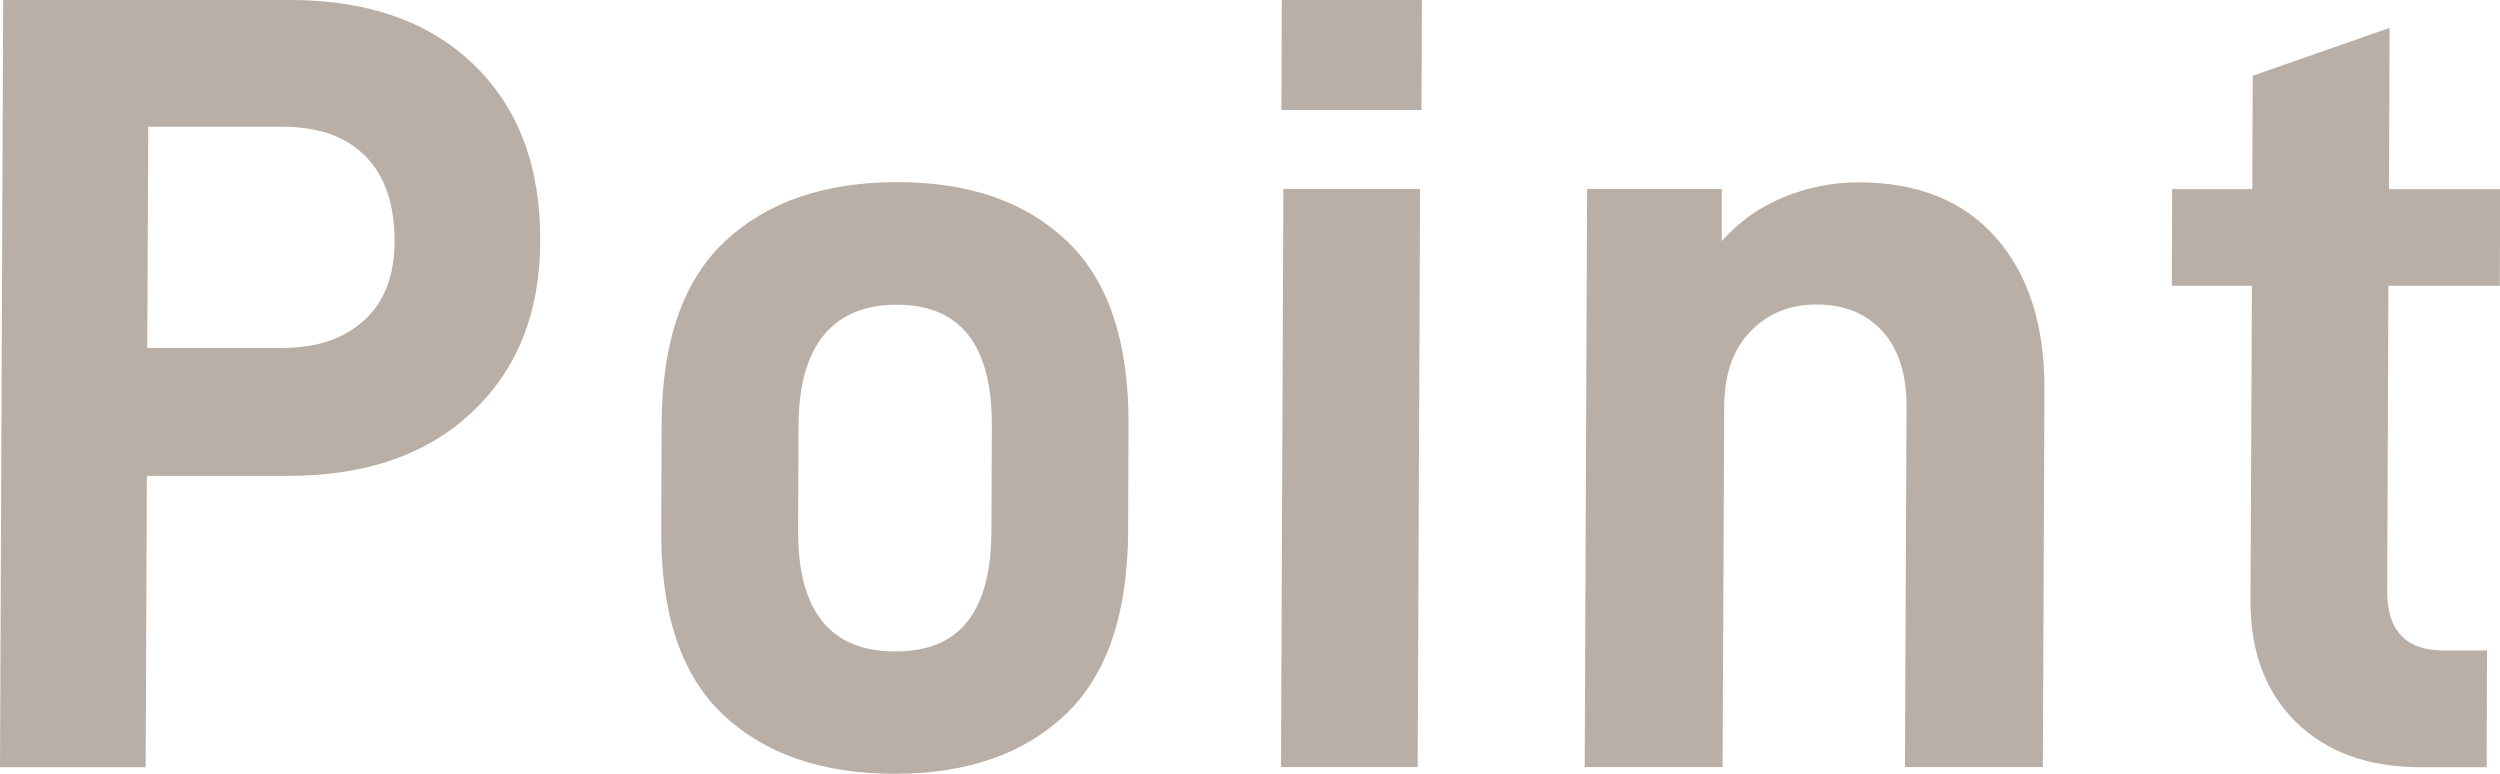
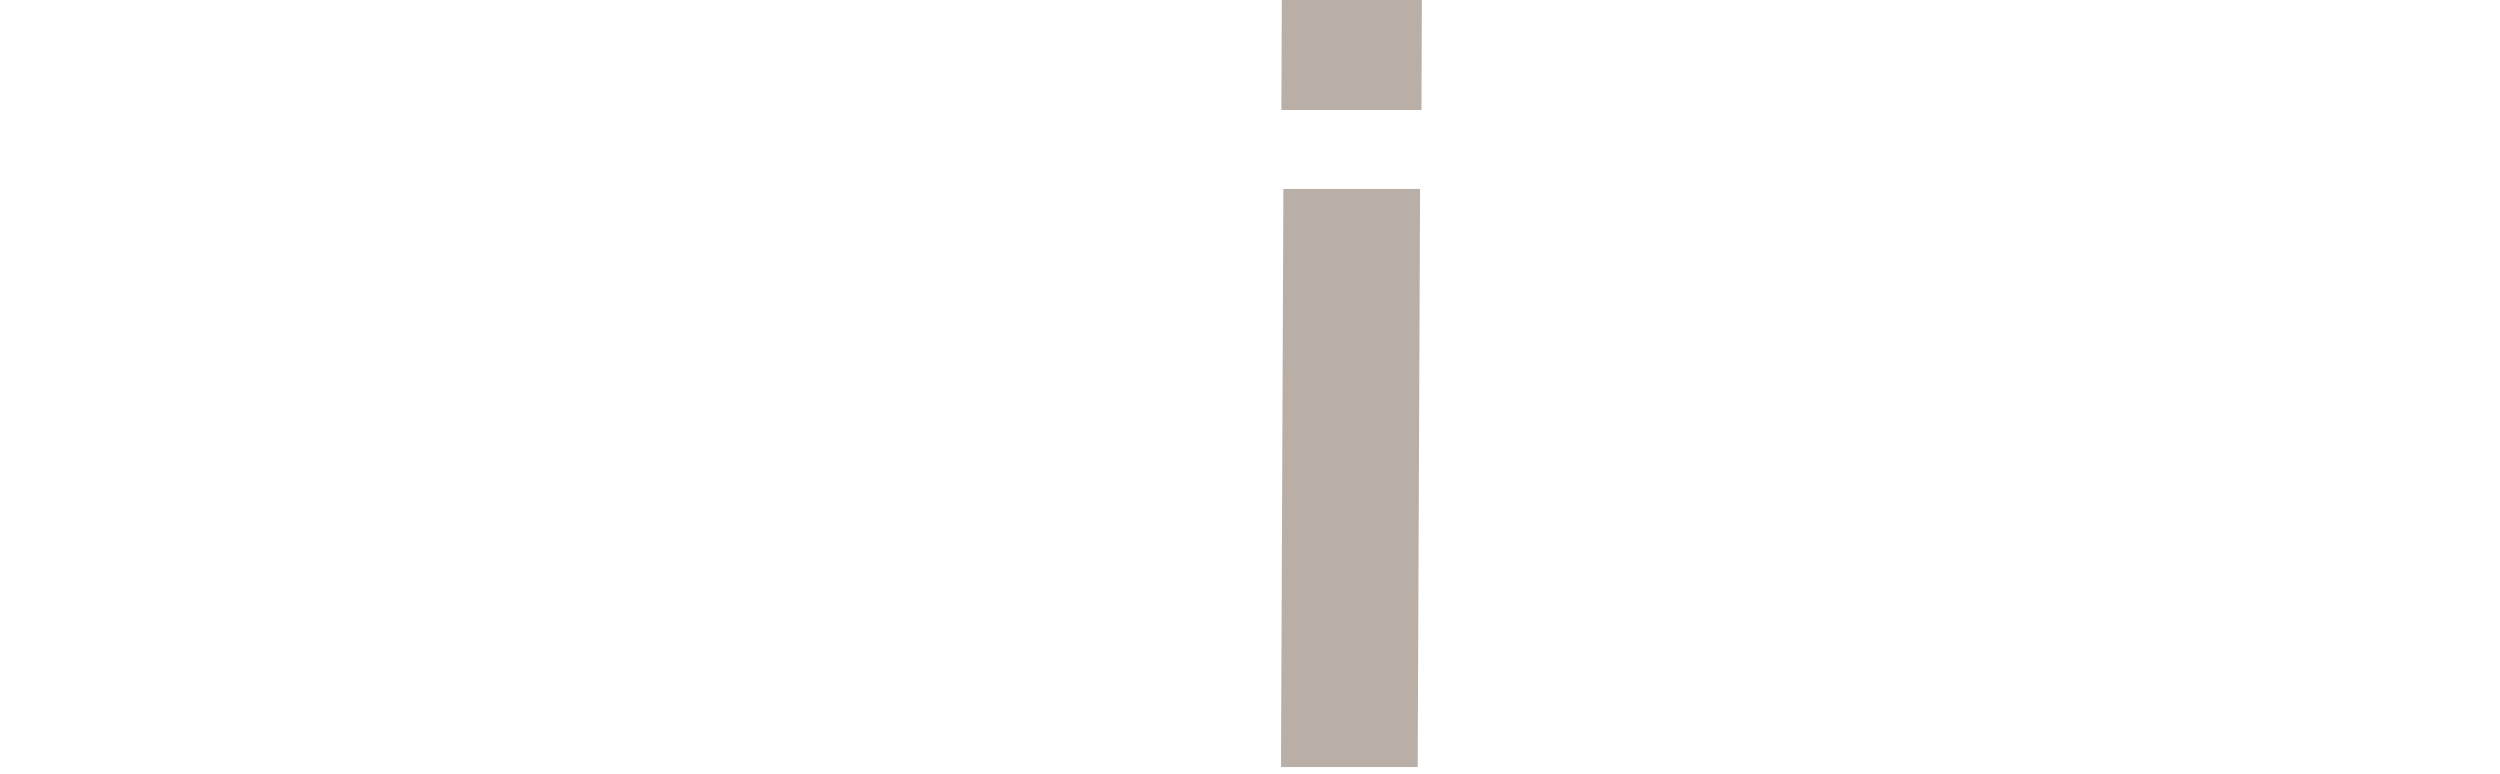
<svg xmlns="http://www.w3.org/2000/svg" id="_レイヤー_2" data-name="レイヤー 2" viewBox="0 0 125.45 38.83">
  <defs>
    <style>
      .cls-1 {
        fill: #baafa6;
        stroke-width: 0px;
      }
    </style>
  </defs>
  <g id="_レイヤー" data-name="レイヤー">
    <g>
-       <path class="cls-1" d="M23.77,3.24c2.24,2.16,3.36,5.11,3.34,8.87-.01,3.57-1.15,6.43-3.41,8.56-2.26,2.14-5.34,3.21-9.25,3.21h-7.08l-.06,14.62H0L.16,0h14.39c3.91,0,6.98,1.08,9.22,3.24ZM18.28,16.07c1.01-.93,1.52-2.25,1.52-3.96,0-1.86-.48-3.28-1.46-4.27-.98-.99-2.37-1.48-4.15-1.48h-6.75l-.05,11.1h6.75c1.75,0,3.13-.46,4.13-1.39Z" />
-       <path class="cls-1" d="M36.29,35.87c-2.09-1.97-3.13-5.04-3.11-9.21l.02-5.41c.02-4.13,1.08-7.18,3.19-9.15,2.11-1.97,4.99-2.96,8.63-2.96s6.45.99,8.52,2.96c2.07,1.97,3.1,5.02,3.09,9.15l-.02,5.41c-.02,4.17-1.07,7.23-3.16,9.21-2.09,1.97-4.94,2.96-8.55,2.96s-6.51-.98-8.61-2.96ZM49.75,26.61l.02-5.24c.02-4.05-1.58-6.08-4.77-6.08s-4.92,2.03-4.93,6.08l-.02,5.24c-.02,4.05,1.61,6.08,4.88,6.08s4.81-2.03,4.82-6.08Z" />
      <path class="cls-1" d="M64.4,9.48h6.86l-.12,29.01h-6.86l.12-29.01ZM64.32,0h7.03l-.02,5.52h-7.03l.02-5.52Z" />
-       <path class="cls-1" d="M79.65,9.48h6.75v2.62c.85-.97,1.88-1.7,3.09-2.2,1.21-.5,2.47-.75,3.77-.75,2.97,0,5.28.93,6.91,2.79,1.63,1.86,2.44,4.41,2.42,7.64l-.08,18.91h-6.92l.08-18.08c0-1.64-.4-2.9-1.21-3.79-.82-.89-1.91-1.34-3.29-1.34s-2.45.45-3.32,1.34c-.88.89-1.32,2.16-1.33,3.79l-.08,18.08h-6.92l.12-29.01Z" />
-       <path class="cls-1" d="M119.85,14.34l-.06,15.34c0,1.97.94,2.96,2.83,2.96h2.18l-.02,5.86h-3.29c-2.64,0-4.73-.75-6.27-2.26-1.54-1.51-2.3-3.54-2.29-6.11l.07-15.79h-4.02l.02-4.85h4.02l.02-5.69,6.87-2.4-.03,8.09h5.58l-.02,4.85h-5.58Z" />
    </g>
  </g>
</svg>